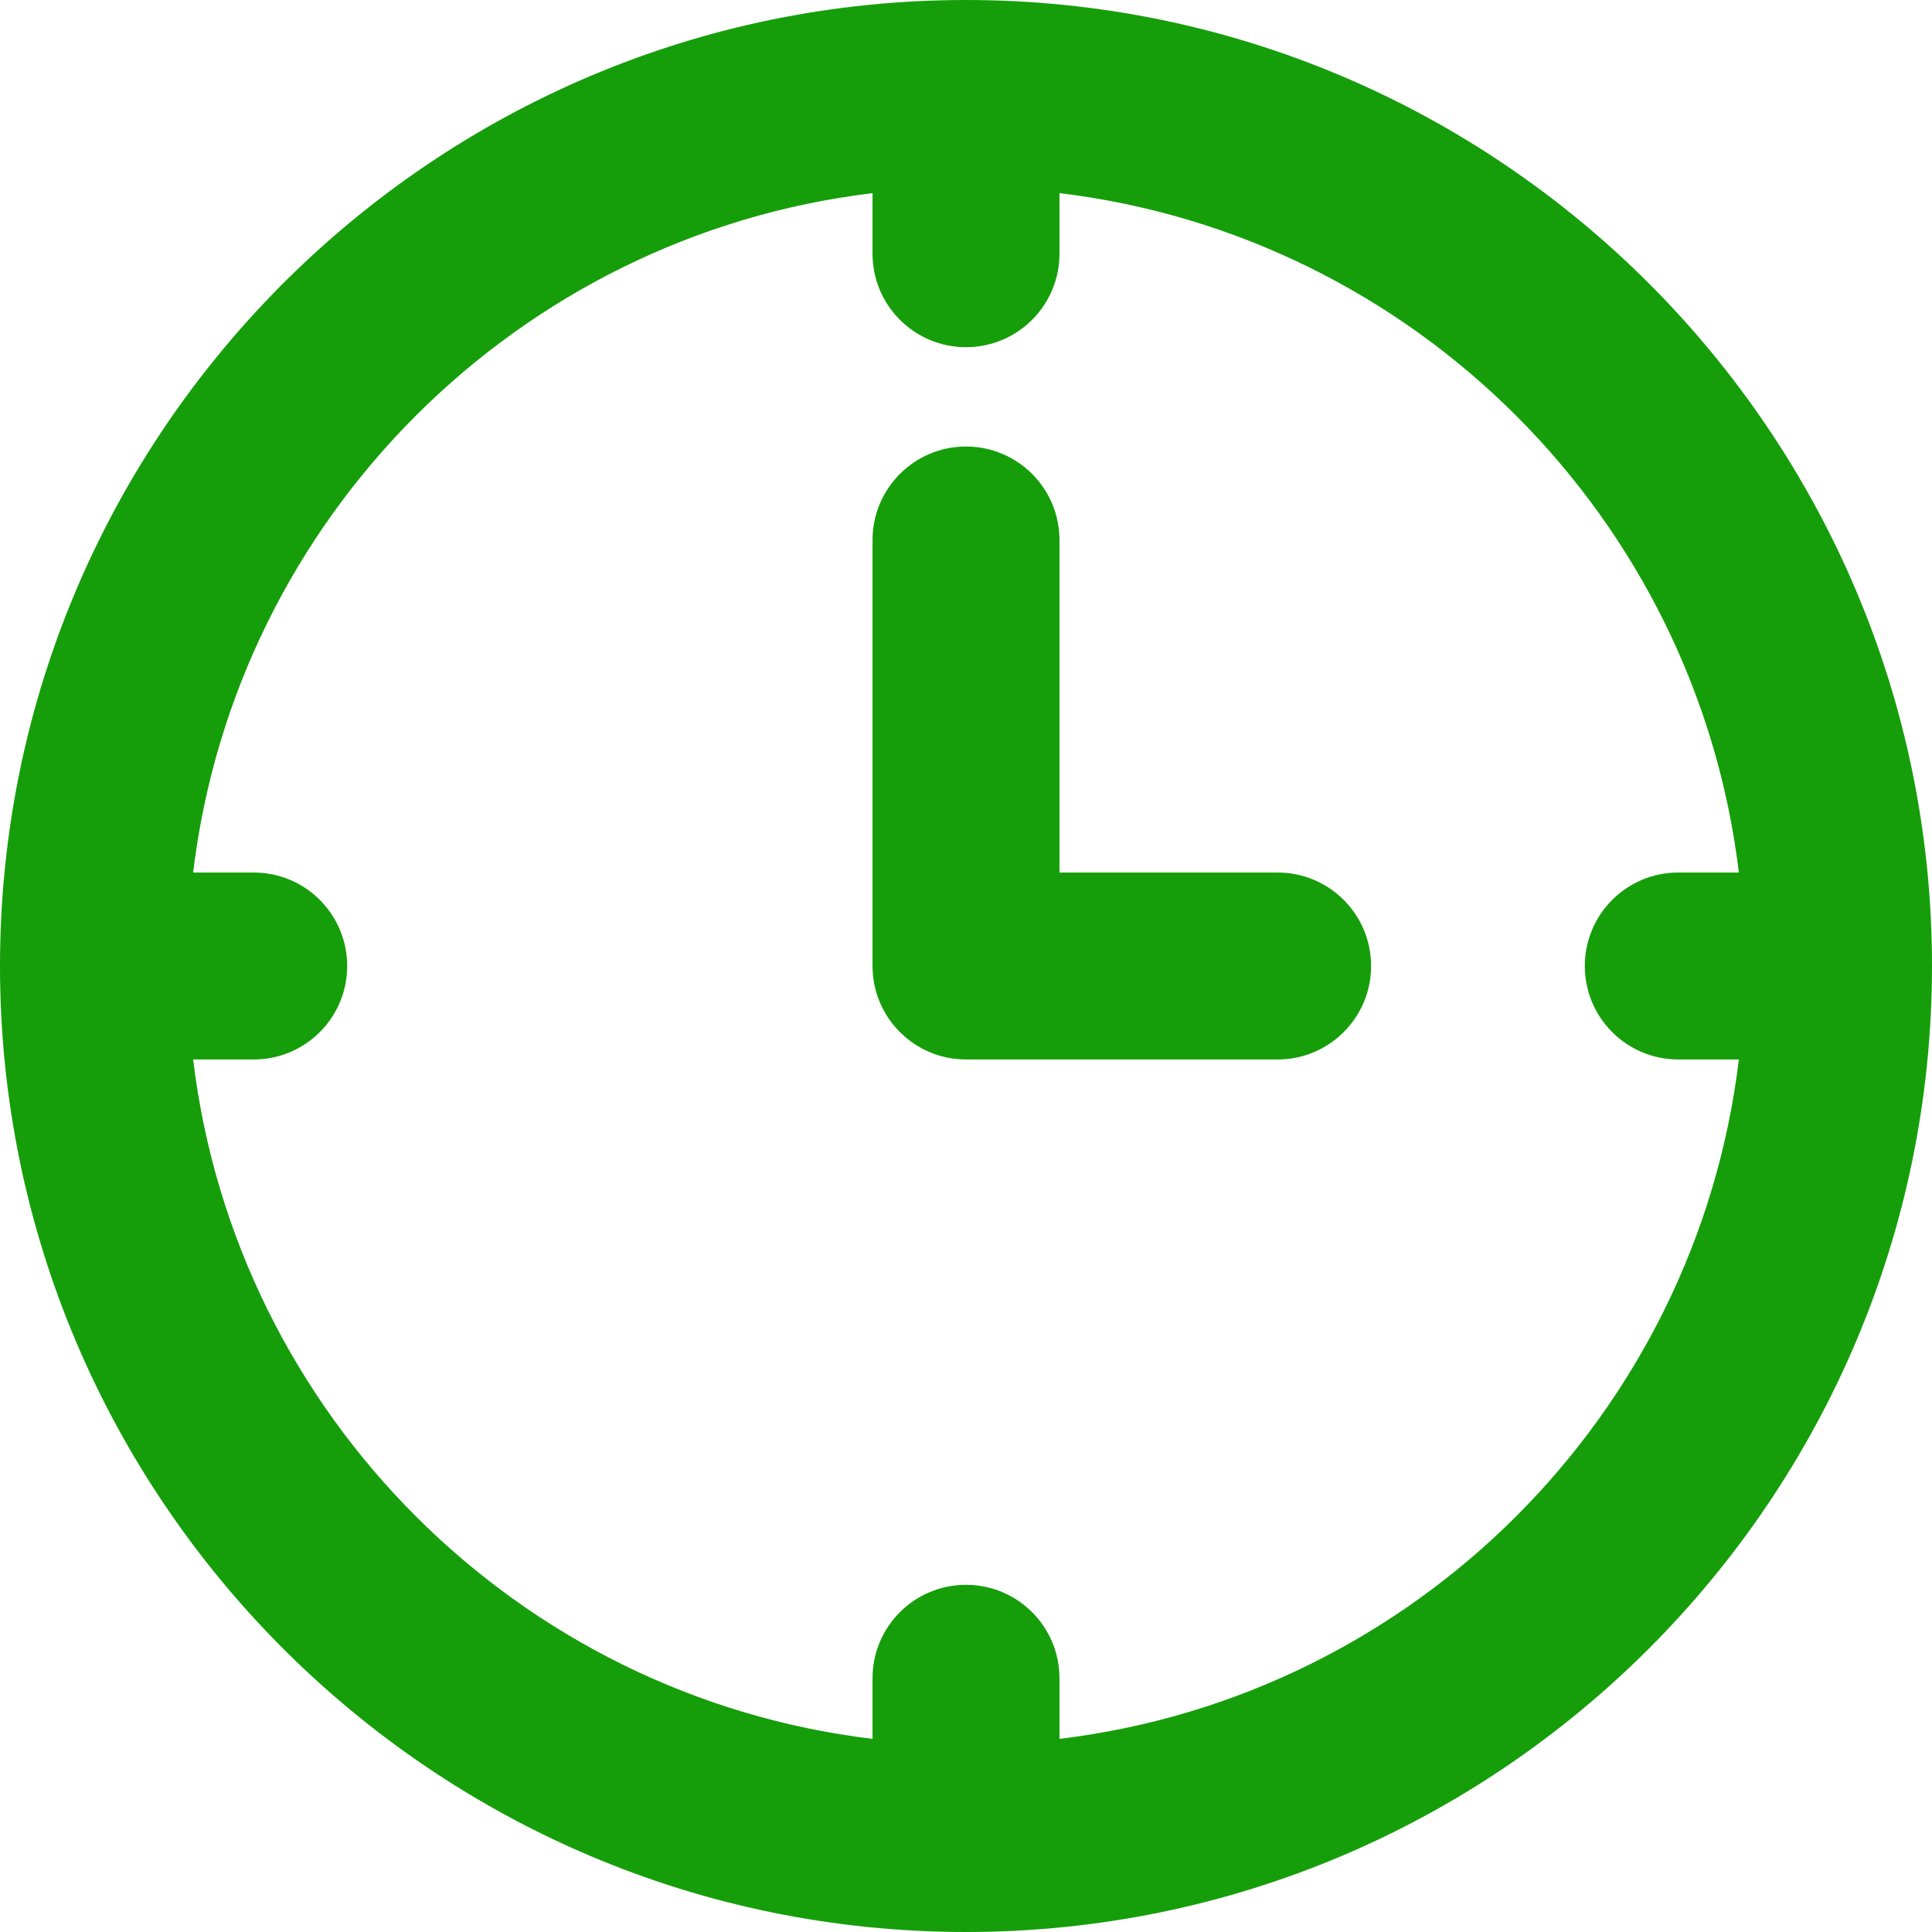
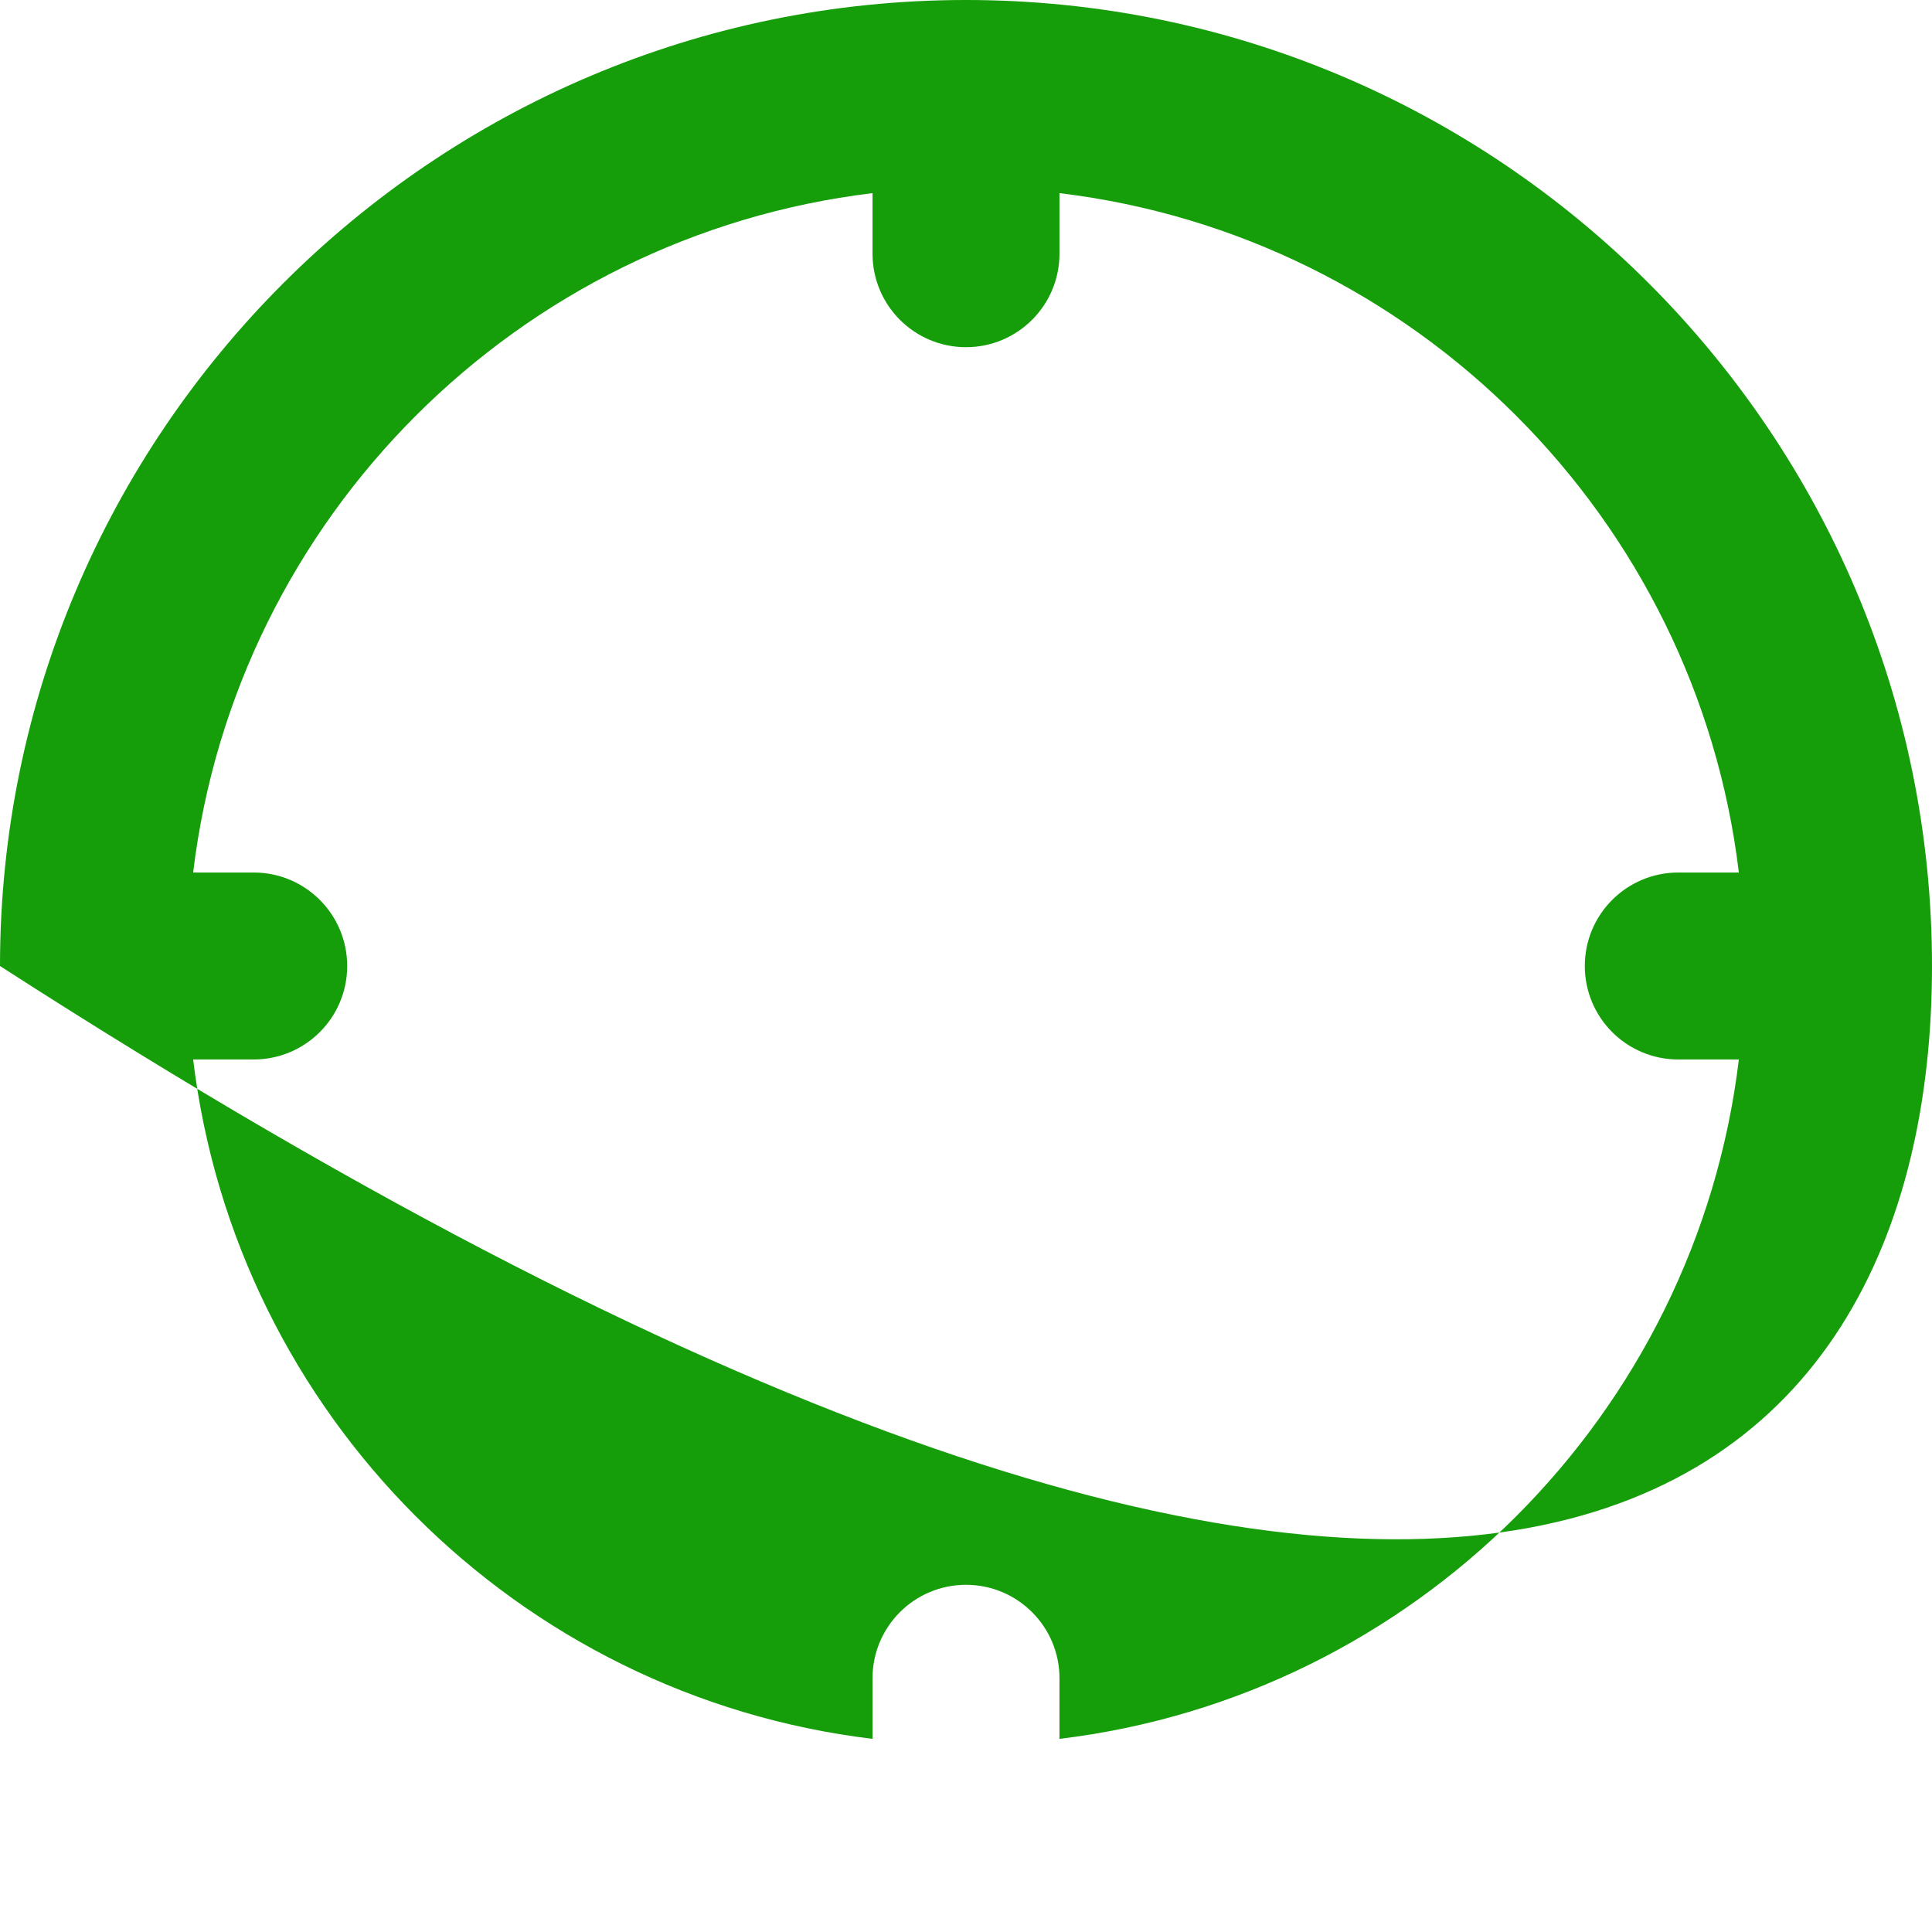
<svg xmlns="http://www.w3.org/2000/svg" width="34" height="34" viewBox="0 0 34 34" fill="none">
-   <path d="M17 0C7.626 0 0 7.626 0 17C0 26.374 7.626 34 17 34C26.374 34 34 26.374 34 17C34 7.626 26.374 0 17 0ZM29.535 18.645H30.601C29.85 24.89 24.89 29.85 18.645 30.601V29.535C18.645 28.626 17.908 27.89 17 27.89C16.092 27.89 15.355 28.626 15.355 29.535V30.601C9.11 29.85 4.15 24.89 3.399 18.645H4.465C5.374 18.645 6.11 17.908 6.11 17C6.11 16.092 5.374 15.355 4.465 15.355H3.399C4.15 9.11 9.11 4.15 15.355 3.399V4.465C15.355 5.374 16.092 6.11 17 6.11C17.908 6.11 18.645 5.374 18.645 4.465V3.399C24.89 4.15 29.85 9.11 30.601 15.355H29.535C28.626 15.355 27.89 16.092 27.89 17C27.89 17.908 28.626 18.645 29.535 18.645Z" fill="#159E0A" />
-   <path d="M22.484 15.355H18.645V9.504C18.645 8.595 17.908 7.858 17 7.858C16.092 7.858 15.355 8.595 15.355 9.504V17C15.355 17.908 16.092 18.645 17 18.645H22.484C23.392 18.645 24.129 17.908 24.129 17C24.129 16.092 23.392 15.355 22.484 15.355Z" fill="#159E0A" />
+   <path d="M17 0C7.626 0 0 7.626 0 17C26.374 34 34 26.374 34 17C34 7.626 26.374 0 17 0ZM29.535 18.645H30.601C29.85 24.89 24.89 29.85 18.645 30.601V29.535C18.645 28.626 17.908 27.89 17 27.89C16.092 27.89 15.355 28.626 15.355 29.535V30.601C9.11 29.85 4.15 24.89 3.399 18.645H4.465C5.374 18.645 6.11 17.908 6.11 17C6.11 16.092 5.374 15.355 4.465 15.355H3.399C4.15 9.11 9.11 4.15 15.355 3.399V4.465C15.355 5.374 16.092 6.11 17 6.11C17.908 6.11 18.645 5.374 18.645 4.465V3.399C24.89 4.15 29.85 9.11 30.601 15.355H29.535C28.626 15.355 27.89 16.092 27.89 17C27.89 17.908 28.626 18.645 29.535 18.645Z" fill="#159E0A" />
</svg>